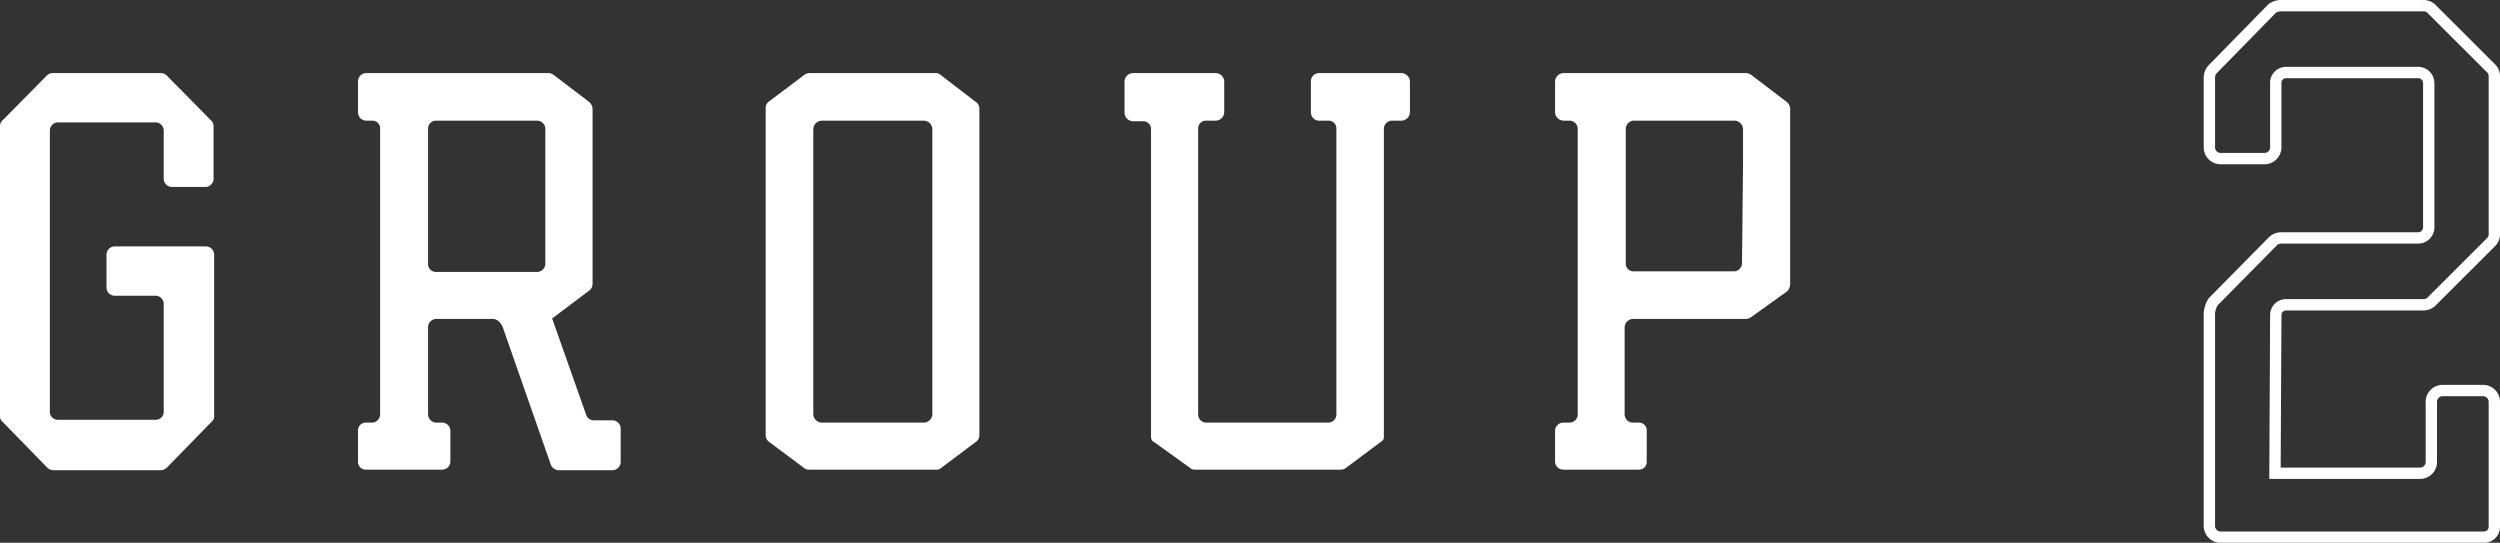
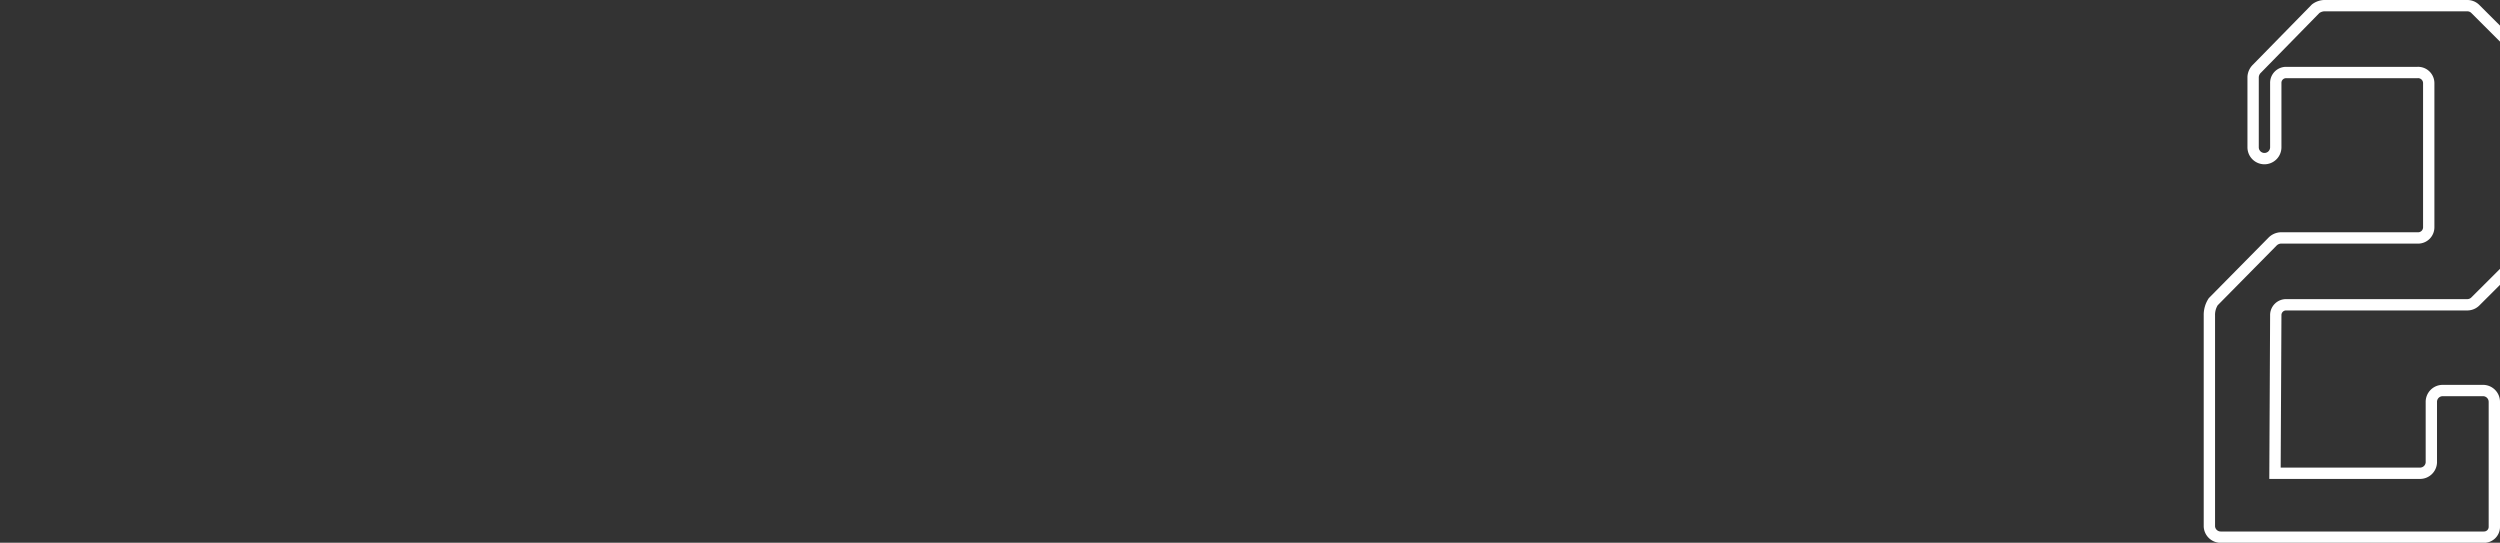
<svg xmlns="http://www.w3.org/2000/svg" viewBox="0 0 220.65 47.9">
  <rect x="0" y="0" width="220.65" height="47.9" fill="#333333" stroke="none" />
  <g data-name="レイヤー 2">
-     <path d="M18.6 10.6a.69.69 0 0 1 .25.5v4.7a.73.73 0 0 1-.75.7h-2.9a.73.73 0 0 1-.75-.7v-4.25a.73.73 0 0 0-.7-.75H5.1a.73.73 0 0 0-.7.75V36.3a.7.7 0 0 0 .7.75h8.65a.7.7 0 0 0 .7-.75v-9.45a.73.73 0 0 0-.7-.75h-3.6a.73.73 0 0 1-.75-.7v-2.95a.73.73 0 0 1 .75-.7h8a.73.73 0 0 1 .75.7v14.3a.62.62 0 0 1-.25.5l-3.9 4a.8.8 0 0 1-.55.25H4.7a.8.8 0 0 1-.55-.25l-3.9-4a.62.62 0 0 1-.25-.5V11.1a.69.69 0 0 1 .25-.5l3.9-3.95a.75.75 0 0 1 .55-.2h9.45a.75.75 0 0 1 .55.2Zm36.18 27.2v3a.73.73 0 0 1-.75.7h-4.7a.78.78 0 0 1-.7-.45L44.38 28.9s-.25-.75-.9-.75h-5a.73.73 0 0 0-.7.75v7.65a.74.74 0 0 0 .75.75H39a.73.73 0 0 1 .75.7v2.75a.73.73 0 0 1-.75.7h-6.7a.68.68 0 0 1-.7-.7V38a.68.68 0 0 1 .7-.7h.55a.73.73 0 0 0 .7-.75v-25.2a.68.68 0 0 0-.7-.7h-.55a.73.73 0 0 1-.7-.75V7.2a.73.73 0 0 1 .7-.75h16.1a.81.81 0 0 1 .45.15L52 9a.87.87 0 0 1 .3.6v15.5a.76.76 0 0 1-.3.55L48.88 28c-.05.05-.1.05-.15.1l3 8.5a.71.71 0 0 0 .7.5H54a.73.73 0 0 1 .78.7ZM38.53 24h8.85a.73.73 0 0 0 .75-.7V11.35a.73.73 0 0 0-.75-.7h-8.85a.7.7 0 0 0-.75.7v11.9a.7.7 0 0 0 .75.75ZM86.44 9.55V38.4a.7.7 0 0 1-.31.6L83 41.35a.58.58 0 0 1-.41.1H71.48a.74.74 0 0 1-.45-.1L67.88 39a.71.71 0 0 1-.3-.6V9.55a.71.71 0 0 1 .3-.6L71 6.6a.81.81 0 0 1 .45-.15h11.1a.61.61 0 0 1 .45.15L86.13 9a.7.7 0 0 1 .31.55Zm-4.15 1.85a.77.77 0 0 0-.75-.75h-9a.77.77 0 0 0-.76.75v25.15a.77.77 0 0 0 .76.75h9a.77.77 0 0 0 .75-.75Zm42.15-4.2v2.7a.77.77 0 0 1-.75.75h-.8a.73.73 0 0 0-.75.7V38.6a.42.42 0 0 1-.2.35l-3.15 2.35a.81.81 0 0 1-.45.15h-12.9a.57.57 0 0 1-.4-.15l-3.2-2.3c-.15-.05-.2-.2-.25-.35V11.4a.68.68 0 0 0-.7-.7H100a.77.77 0 0 1-.75-.75V7.2a.77.77 0 0 1 .75-.75h7.3a.77.77 0 0 1 .75.75v2.7a.77.77 0 0 1-.75.75h-.85a.68.68 0 0 0-.7.7V36.6a.72.72 0 0 0 .7.7h10.8a.72.72 0 0 0 .7-.7V11.35a.68.68 0 0 0-.7-.7h-.85a.73.73 0 0 1-.7-.75V7.2a.73.73 0 0 1 .7-.75h7.3a.77.77 0 0 1 .74.75ZM158 9.55V25.1a1 1 0 0 1-.25.6l-3.21 2.3a.81.81 0 0 1-.45.15h-10a.76.76 0 0 0-.7.75v7.65a.73.73 0 0 0 .7.75h.55a.68.68 0 0 1 .7.7v2.75a.68.68 0 0 1-.7.7H138a.73.73 0 0 1-.75-.7V38a.73.73 0 0 1 .75-.7h.55a.73.73 0 0 0 .7-.75V11.4a.73.73 0 0 0-.7-.75H138a.77.77 0 0 1-.75-.75V7.2a.77.77 0 0 1 .75-.75h16.1a.81.81 0 0 1 .45.15L157.7 9a.87.87 0 0 1 .3.55Zm-4.16 4.85v-3a.77.77 0 0 0-.75-.75h-8.9a.73.73 0 0 0-.7.75v11.85a.68.68 0 0 0 .7.7H153a.73.73 0 0 0 .75-.7Z" style="fill:#fff" />
-     <path d="m200.86 27.84-.07 13.93h12.8a1 1 0 0 0 1-.94v-5.36a1 1 0 0 1 .94-1h3.69a1 1 0 0 1 .93 1v11a.91.91 0 0 1-.93.94H196a1 1 0 0 1-1-.94V27.84a2.13 2.13 0 0 1 .34-1.21l5.22-5.29a1.09 1.09 0 0 1 .74-.34h12.06a.94.94 0 0 0 1-.94V7.33a.94.94 0 0 0-1-.93H201.8a.91.91 0 0 0-.94.93V13a1 1 0 0 1-1 1H196a1 1 0 0 1-1-1V6.8a1.09 1.09 0 0 1 .34-.74l5.18-5.29a1.36 1.36 0 0 1 .74-.27h12.66a1 1 0 0 1 .67.27l5.3 5.29a1 1 0 0 1 .26.74v13.8a1 1 0 0 1-.26.74l-5.3 5.29a1 1 0 0 1-.67.27H201.8a.91.91 0 0 0-.94.94Z" style="fill:none;stroke:#fff;stroke-miterlimit:10" />
+     <path d="m200.86 27.84-.07 13.93h12.8a1 1 0 0 0 1-.94v-5.36a1 1 0 0 1 .94-1h3.69a1 1 0 0 1 .93 1v11a.91.91 0 0 1-.93.94H196a1 1 0 0 1-1-.94V27.84a2.13 2.13 0 0 1 .34-1.21l5.22-5.29a1.09 1.09 0 0 1 .74-.34h12.06a.94.94 0 0 0 1-.94V7.33a.94.94 0 0 0-1-.93H201.8a.91.91 0 0 0-.94.93V13a1 1 0 0 1-1 1a1 1 0 0 1-1-1V6.8a1.09 1.09 0 0 1 .34-.74l5.18-5.29a1.36 1.36 0 0 1 .74-.27h12.66a1 1 0 0 1 .67.27l5.3 5.29a1 1 0 0 1 .26.74v13.8a1 1 0 0 1-.26.74l-5.3 5.29a1 1 0 0 1-.67.27H201.8a.91.91 0 0 0-.94.94Z" style="fill:none;stroke:#fff;stroke-miterlimit:10" />
  </g>
</svg>